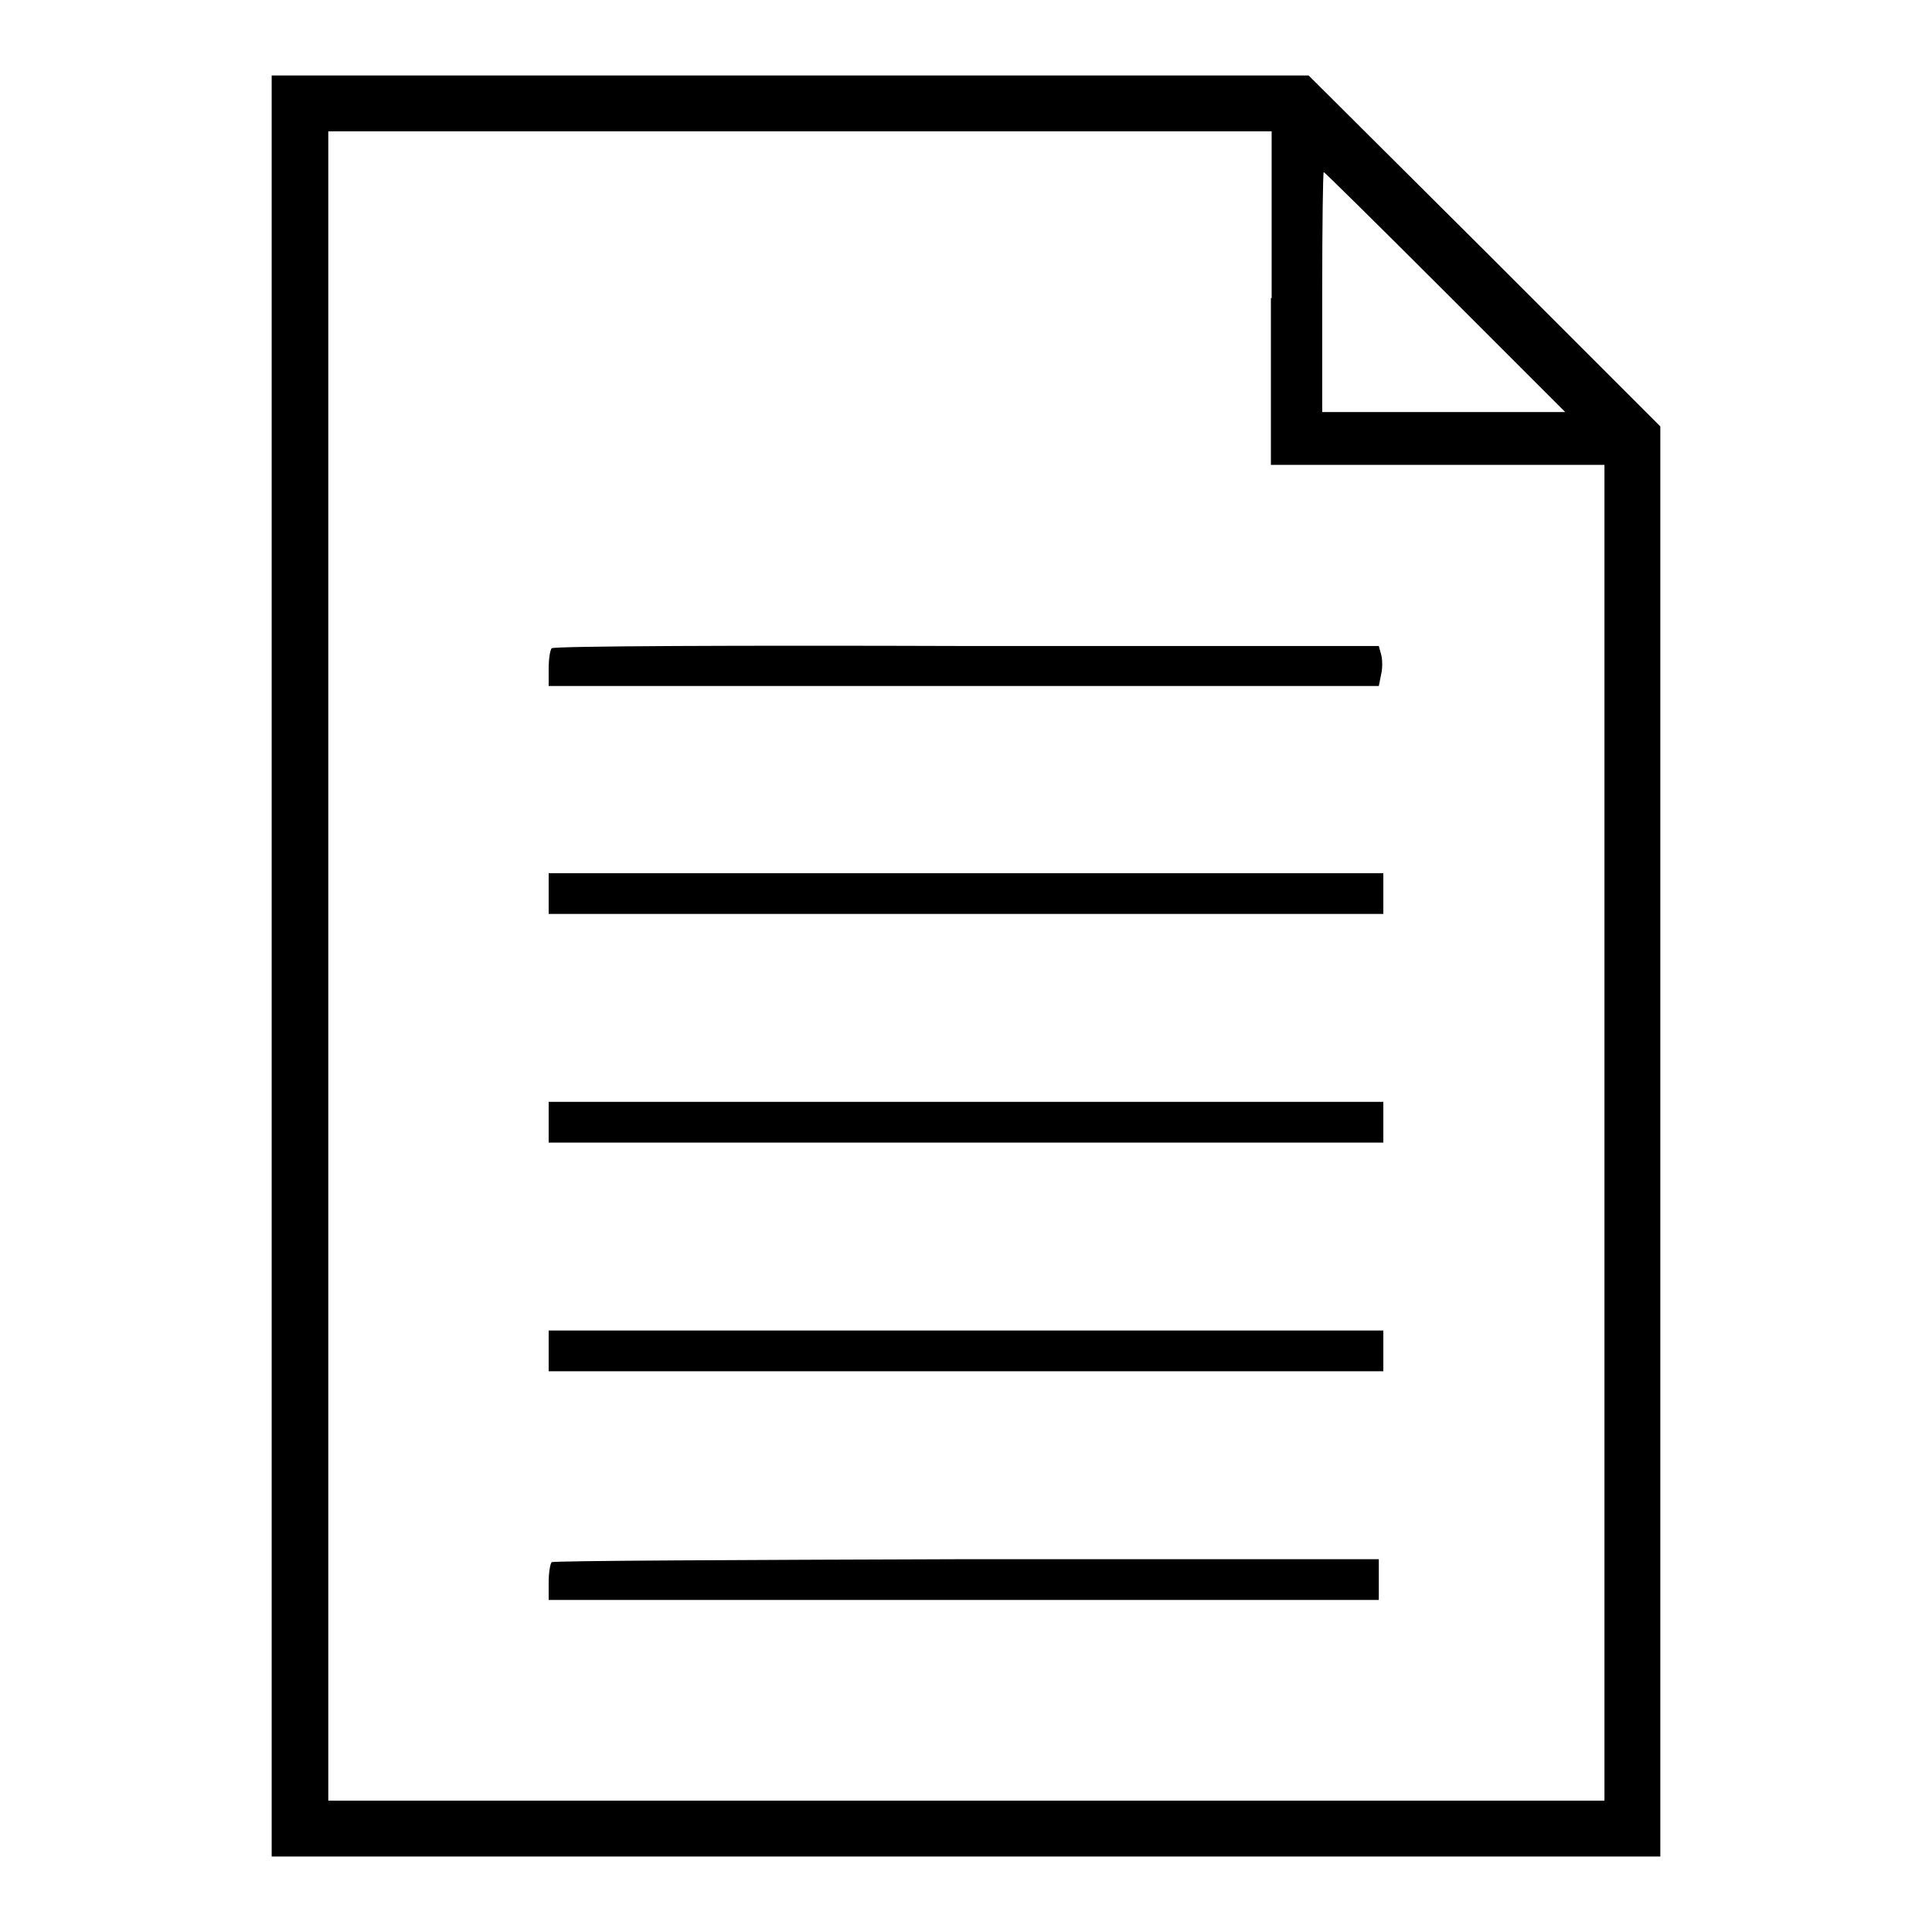
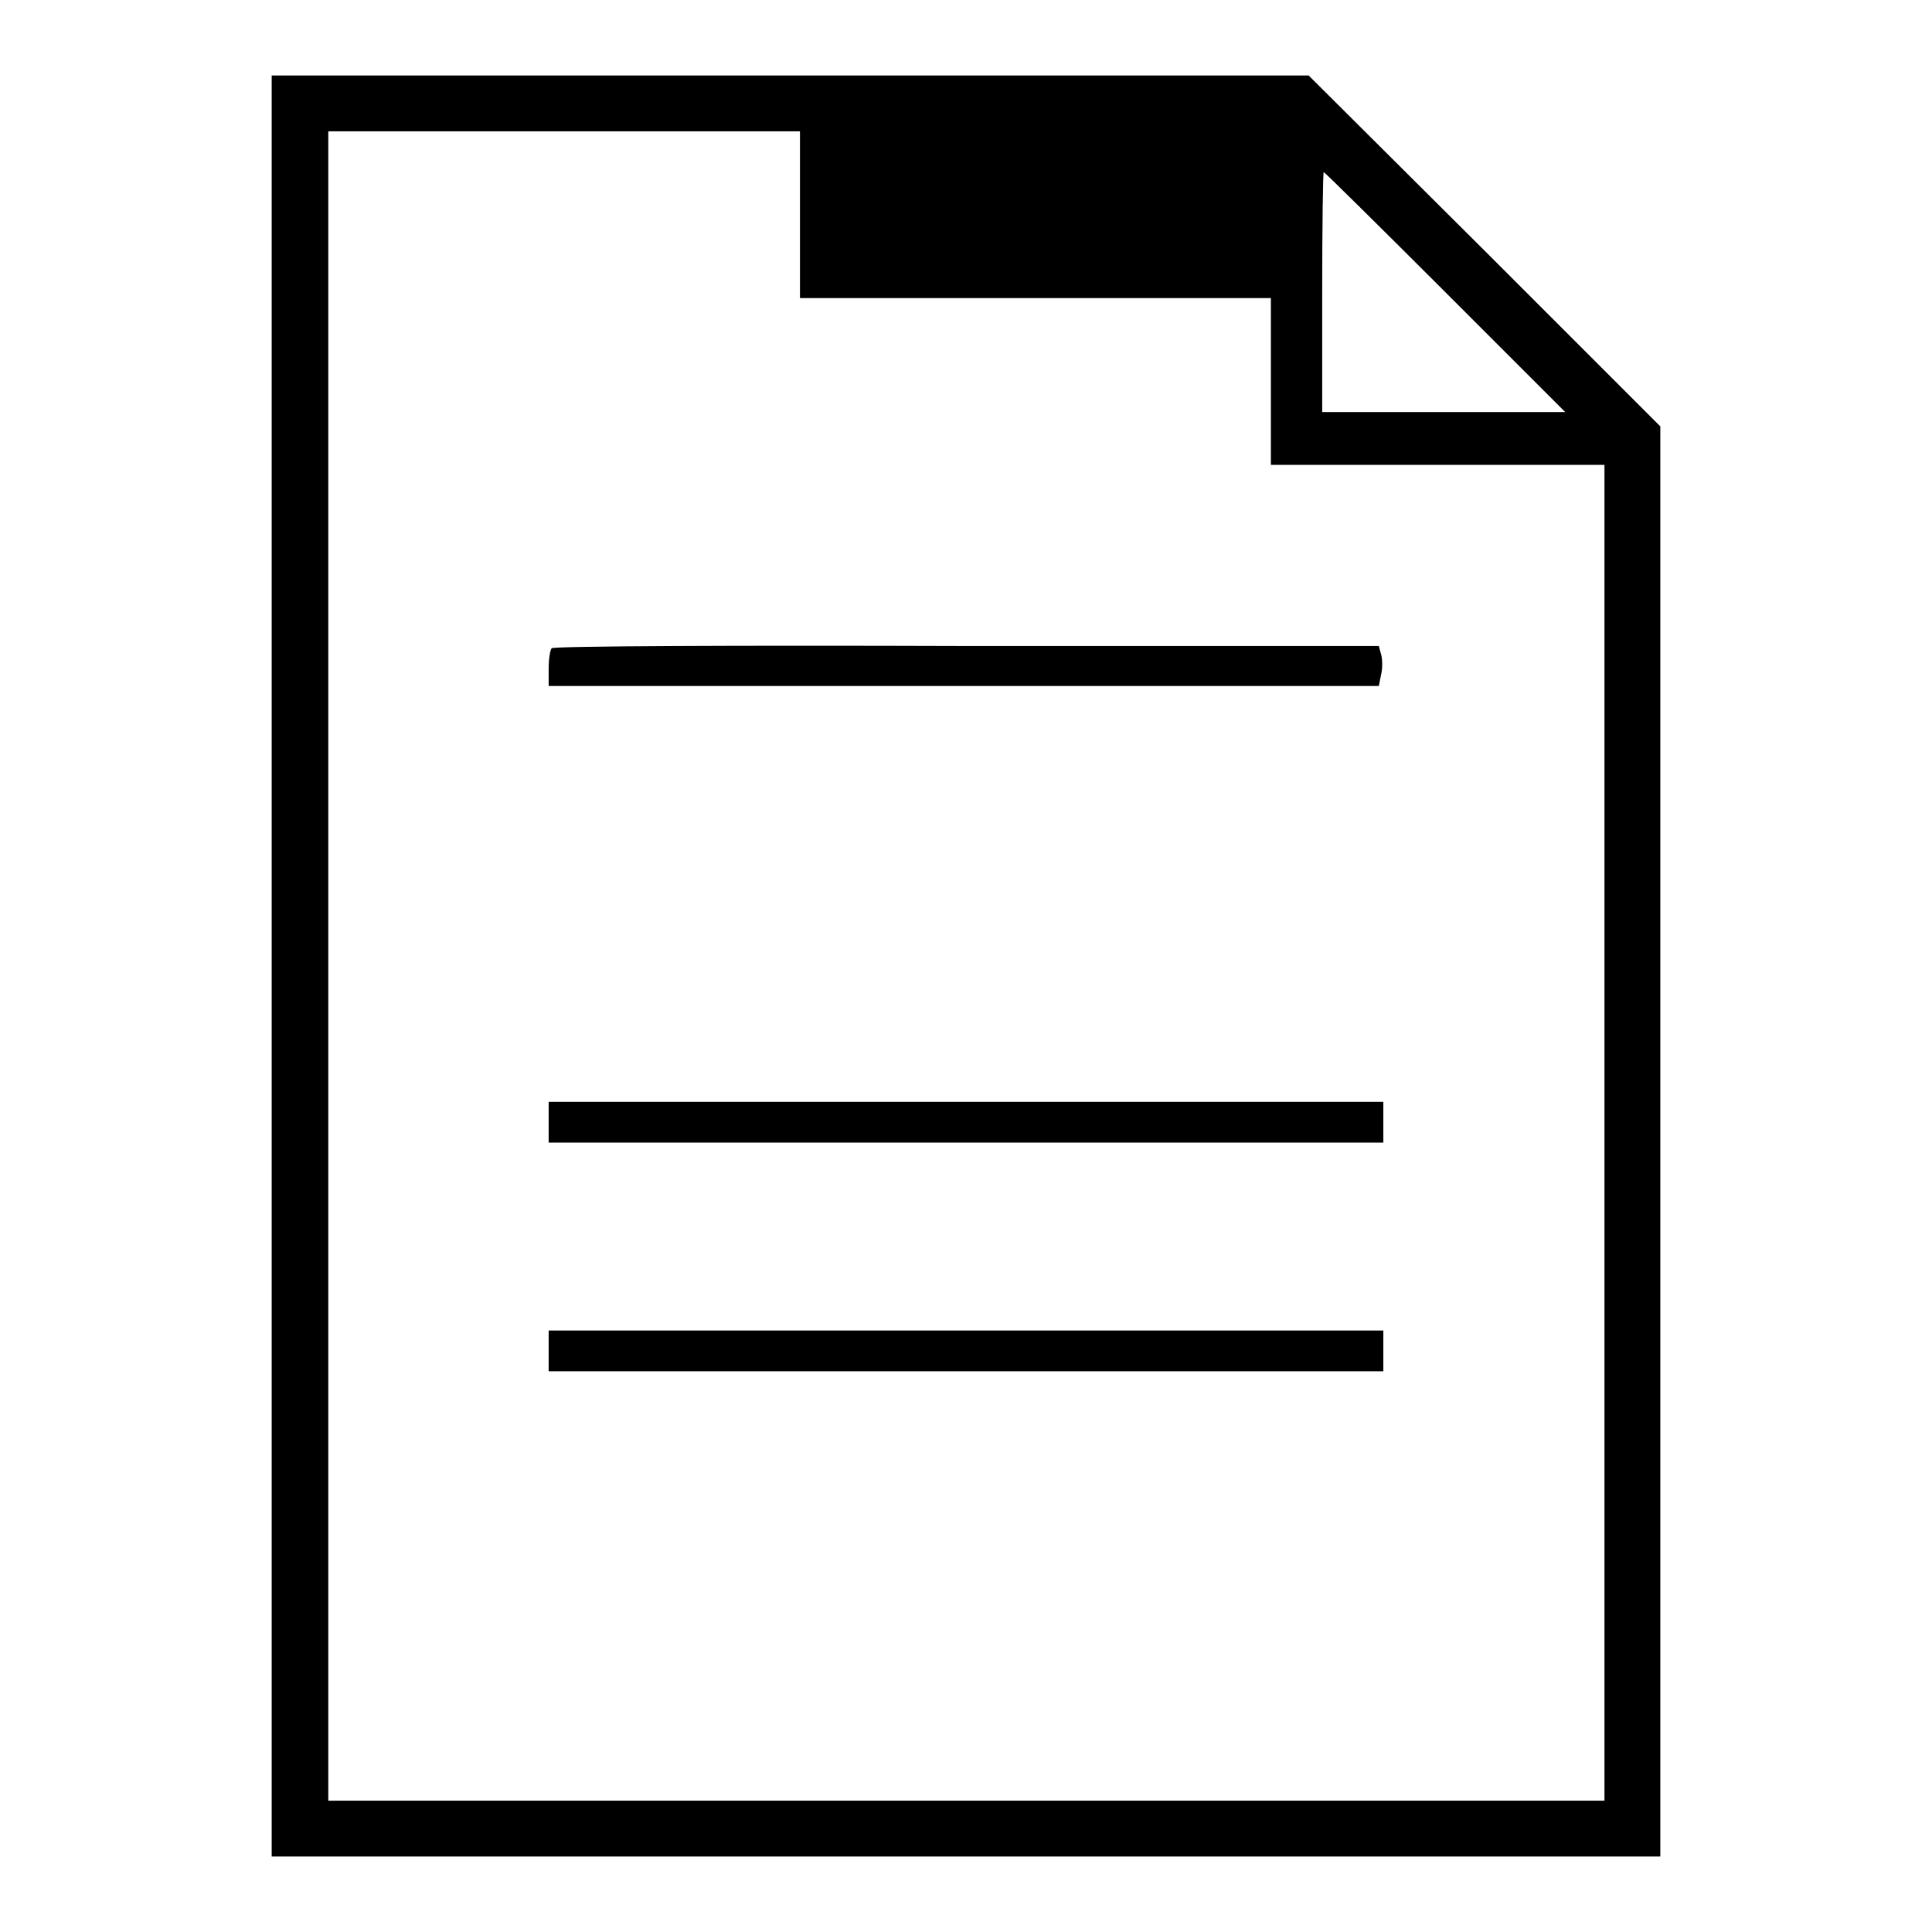
<svg xmlns="http://www.w3.org/2000/svg" version="1.1" x="0px" y="0px" viewBox="0 0 256 256" enable-background="new 0 0 256 256" xml:space="preserve">
  <g>
    <g>
      <g>
-         <path fill="#000000" d="M36,128v118h92h92v-94.8V56.5l-23.3-23.3L173.4,10h-68.7H36V128z M168.4,39.5v22.1h22.1h22.1v88.5v88.5H128H43.5V128V17.4h62.5h62.5V39.5z M191.5,38.7l15.9,15.9h-16.1h-16.1V38.7c0-8.8,0.1-15.9,0.2-15.9C175.5,22.8,182.7,29.9,191.5,38.7z" />
+         <path fill="#000000" d="M36,128v118h92h92v-94.8V56.5l-23.3-23.3L173.4,10h-68.7H36V128z M168.4,39.5v22.1h22.1h22.1v88.5v88.5H128H43.5V128V17.4h62.5V39.5z M191.5,38.7l15.9,15.9h-16.1h-16.1V38.7c0-8.8,0.1-15.9,0.2-15.9C175.5,22.8,182.7,29.9,191.5,38.7z" />
        <path fill="#000000" d="M73.1,85.9c-0.2,0.2-0.4,1.4-0.4,2.7v2.3h55h55l0.3-1.5c0.2-0.8,0.2-2,0-2.7l-0.3-1.1h-54.6C98,85.5,73.3,85.6,73.1,85.9z" />
-         <path fill="#000000" d="M72.7,118.4v2.7H128h55.3v-2.7v-2.7H128H72.7V118.4z" />
        <path fill="#000000" d="M72.7,148.7v2.7H128h55.3v-2.7v-2.7H128H72.7V148.7z" />
        <path fill="#000000" d="M72.7,179v2.7H128h55.3V179v-2.7H128H72.7V179z" />
-         <path fill="#000000" d="M73.1,207c-0.2,0.2-0.4,1.4-0.4,2.7v2.3h55h55v-2.7v-2.7h-54.6C98,206.7,73.3,206.8,73.1,207z" />
      </g>
    </g>
  </g>
</svg>